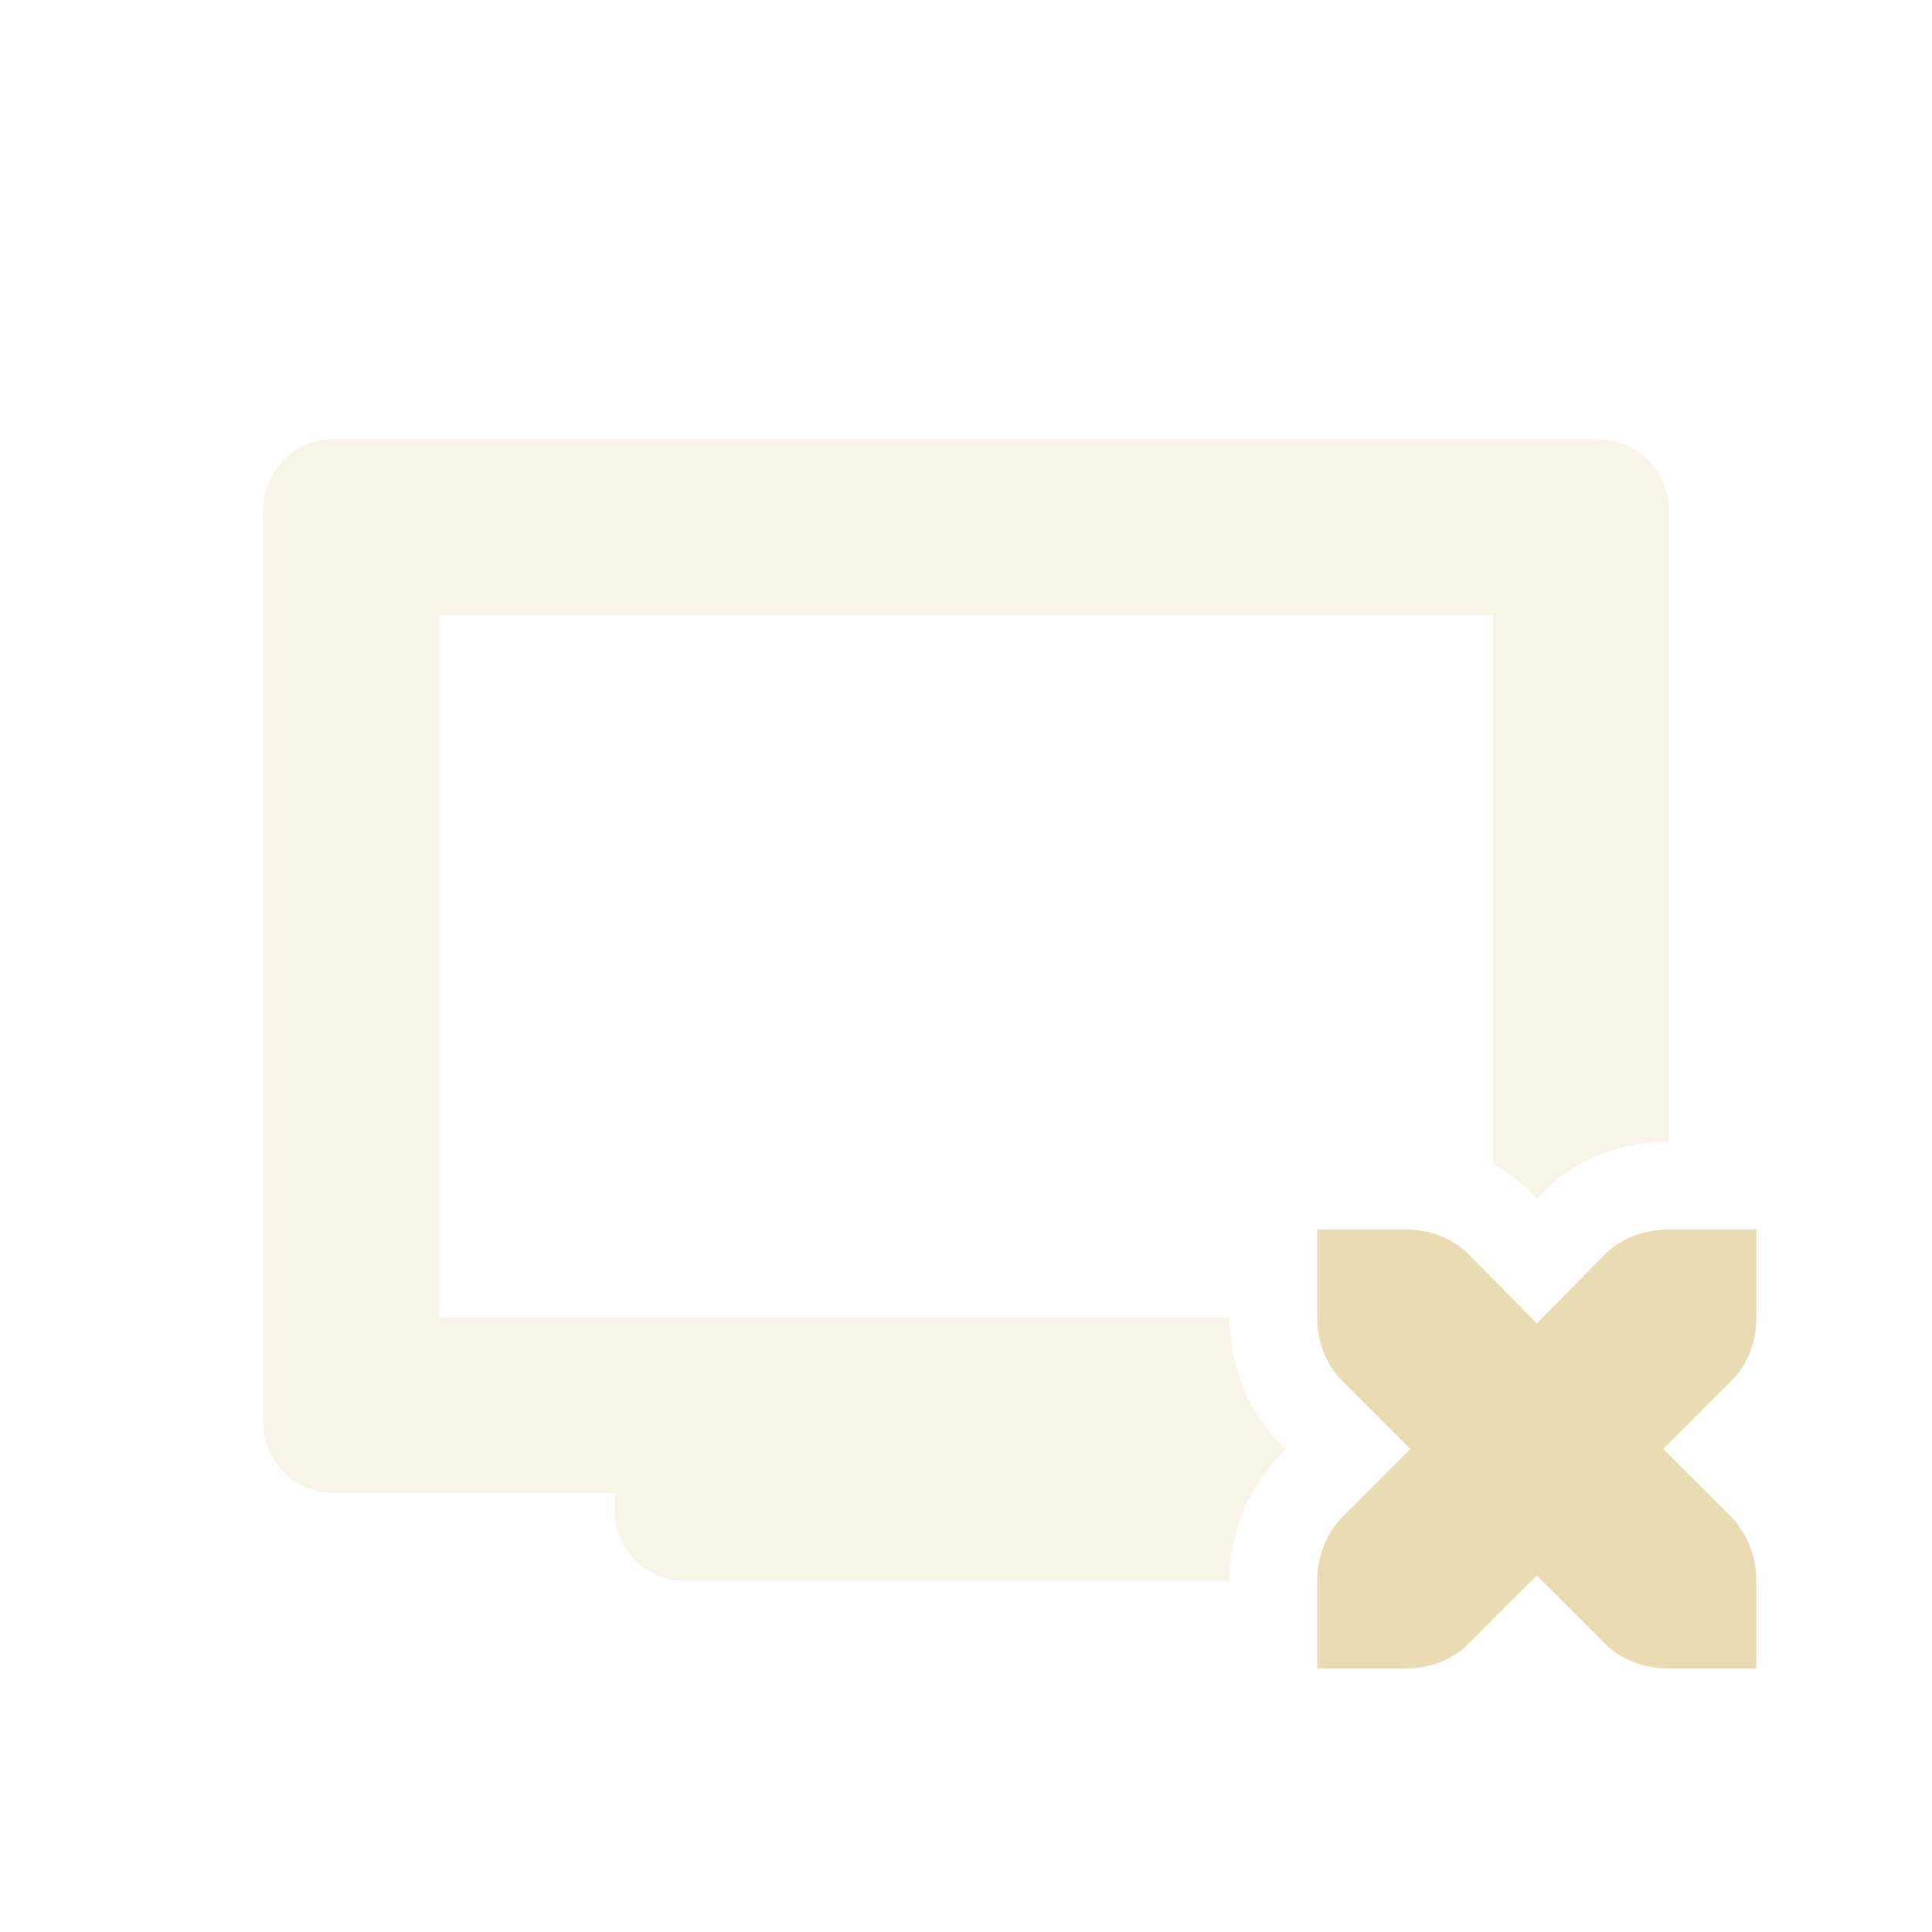
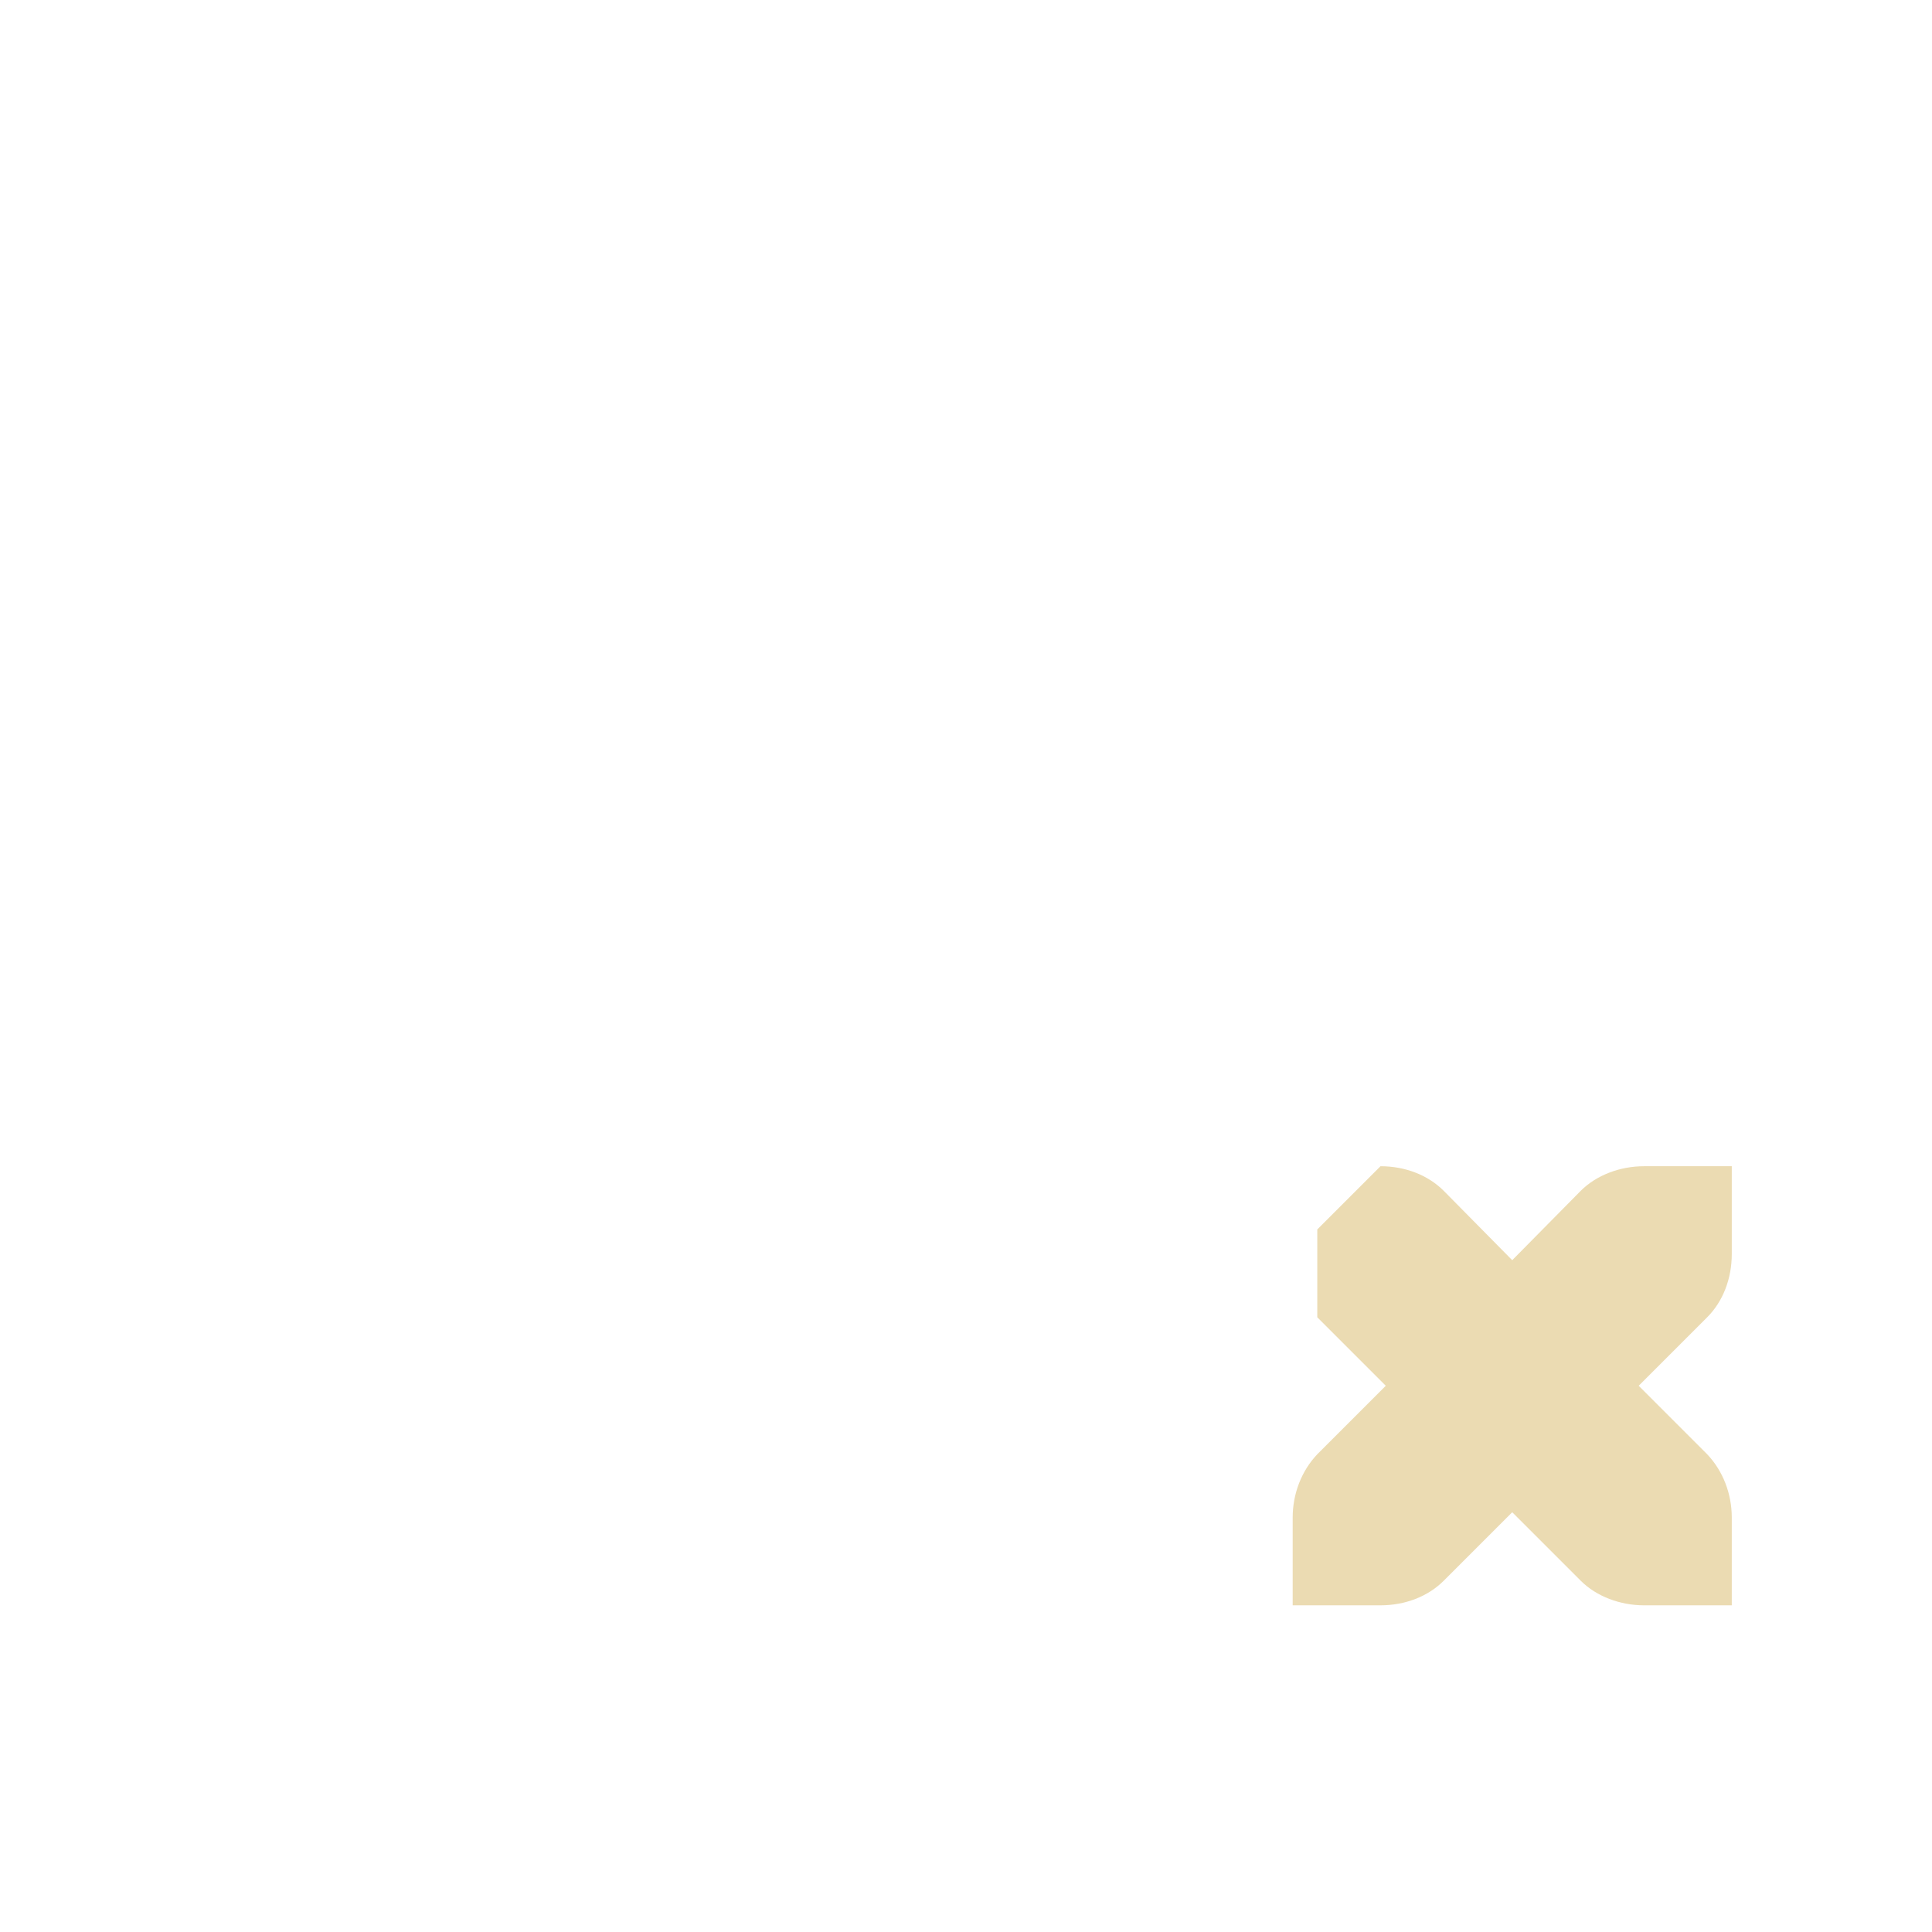
<svg xmlns="http://www.w3.org/2000/svg" width="22" height="22" version="1.1">
  <defs>
    <style id="current-color-scheme" type="text/css">.ColorScheme-Text { color:#ebdbb2; } .ColorScheme-Highlight { color:#458588; } .ColorScheme-NeutralText { color:#fe8019; } .ColorScheme-PositiveText { color:#689d6a; } .ColorScheme-NegativeText { color:#fb4934; }</style>
  </defs>
-   <path class="ColorScheme-Text" d="m3.801 5c-0.443 0-0.801 0.358-0.801 0.801v10.4c0 0.443 0.358 0.801 0.801 0.801h3.199v0.199c0 0.443 0.358 0.801 0.801 0.801h6.199c0-0.517 0.189-1.022 0.555-1.408l0.008-0.01 0.084-0.082-0.074-0.072c-0.39-0.39-0.572-0.91-0.572-1.428h-9v-8h12v6.252c0.154 0.085 0.298 0.191 0.428 0.32l0.002 0.002 0.07 0.072 0.07-0.072 0.002-0.002c0.403-0.403 0.911-0.572 1.428-0.572v-7.199c0-0.443-0.358-0.801-0.801-0.801h-14.4z" fill="currentColor" opacity=".3" />
-   <path class="ColorScheme-Text" d="m15 14v1c0 0.28 0.1 0.54 0.28 0.72l0.78 0.78-0.78 0.78c-0.18 0.19-0.28 0.45-0.28 0.72v1h1c0.28 0 0.54-0.1 0.72-0.28l0.78-0.78 0.78 0.78c0.18 0.18 0.45 0.28 0.72 0.28h1v-1c0-0.27-0.1-0.53-0.28-0.72l-0.78-0.78 0.78-0.78c0.18-0.18 0.28-0.44 0.28-0.72v-1h-1c-0.27 0-0.54 0.1-0.72 0.28l-0.78 0.79-0.78-0.79c-0.18-0.18-0.44-0.28-0.72-0.28z" fill="currentColor" />
+   <path class="ColorScheme-Text" d="m15 14v1l0.78 0.78-0.78 0.78c-0.18 0.19-0.28 0.45-0.28 0.72v1h1c0.28 0 0.54-0.1 0.72-0.28l0.78-0.78 0.78 0.78c0.18 0.18 0.45 0.28 0.72 0.28h1v-1c0-0.27-0.1-0.53-0.28-0.72l-0.78-0.78 0.78-0.78c0.18-0.18 0.28-0.44 0.28-0.72v-1h-1c-0.27 0-0.54 0.1-0.72 0.28l-0.78 0.79-0.78-0.79c-0.18-0.18-0.44-0.28-0.72-0.28z" fill="currentColor" />
</svg>